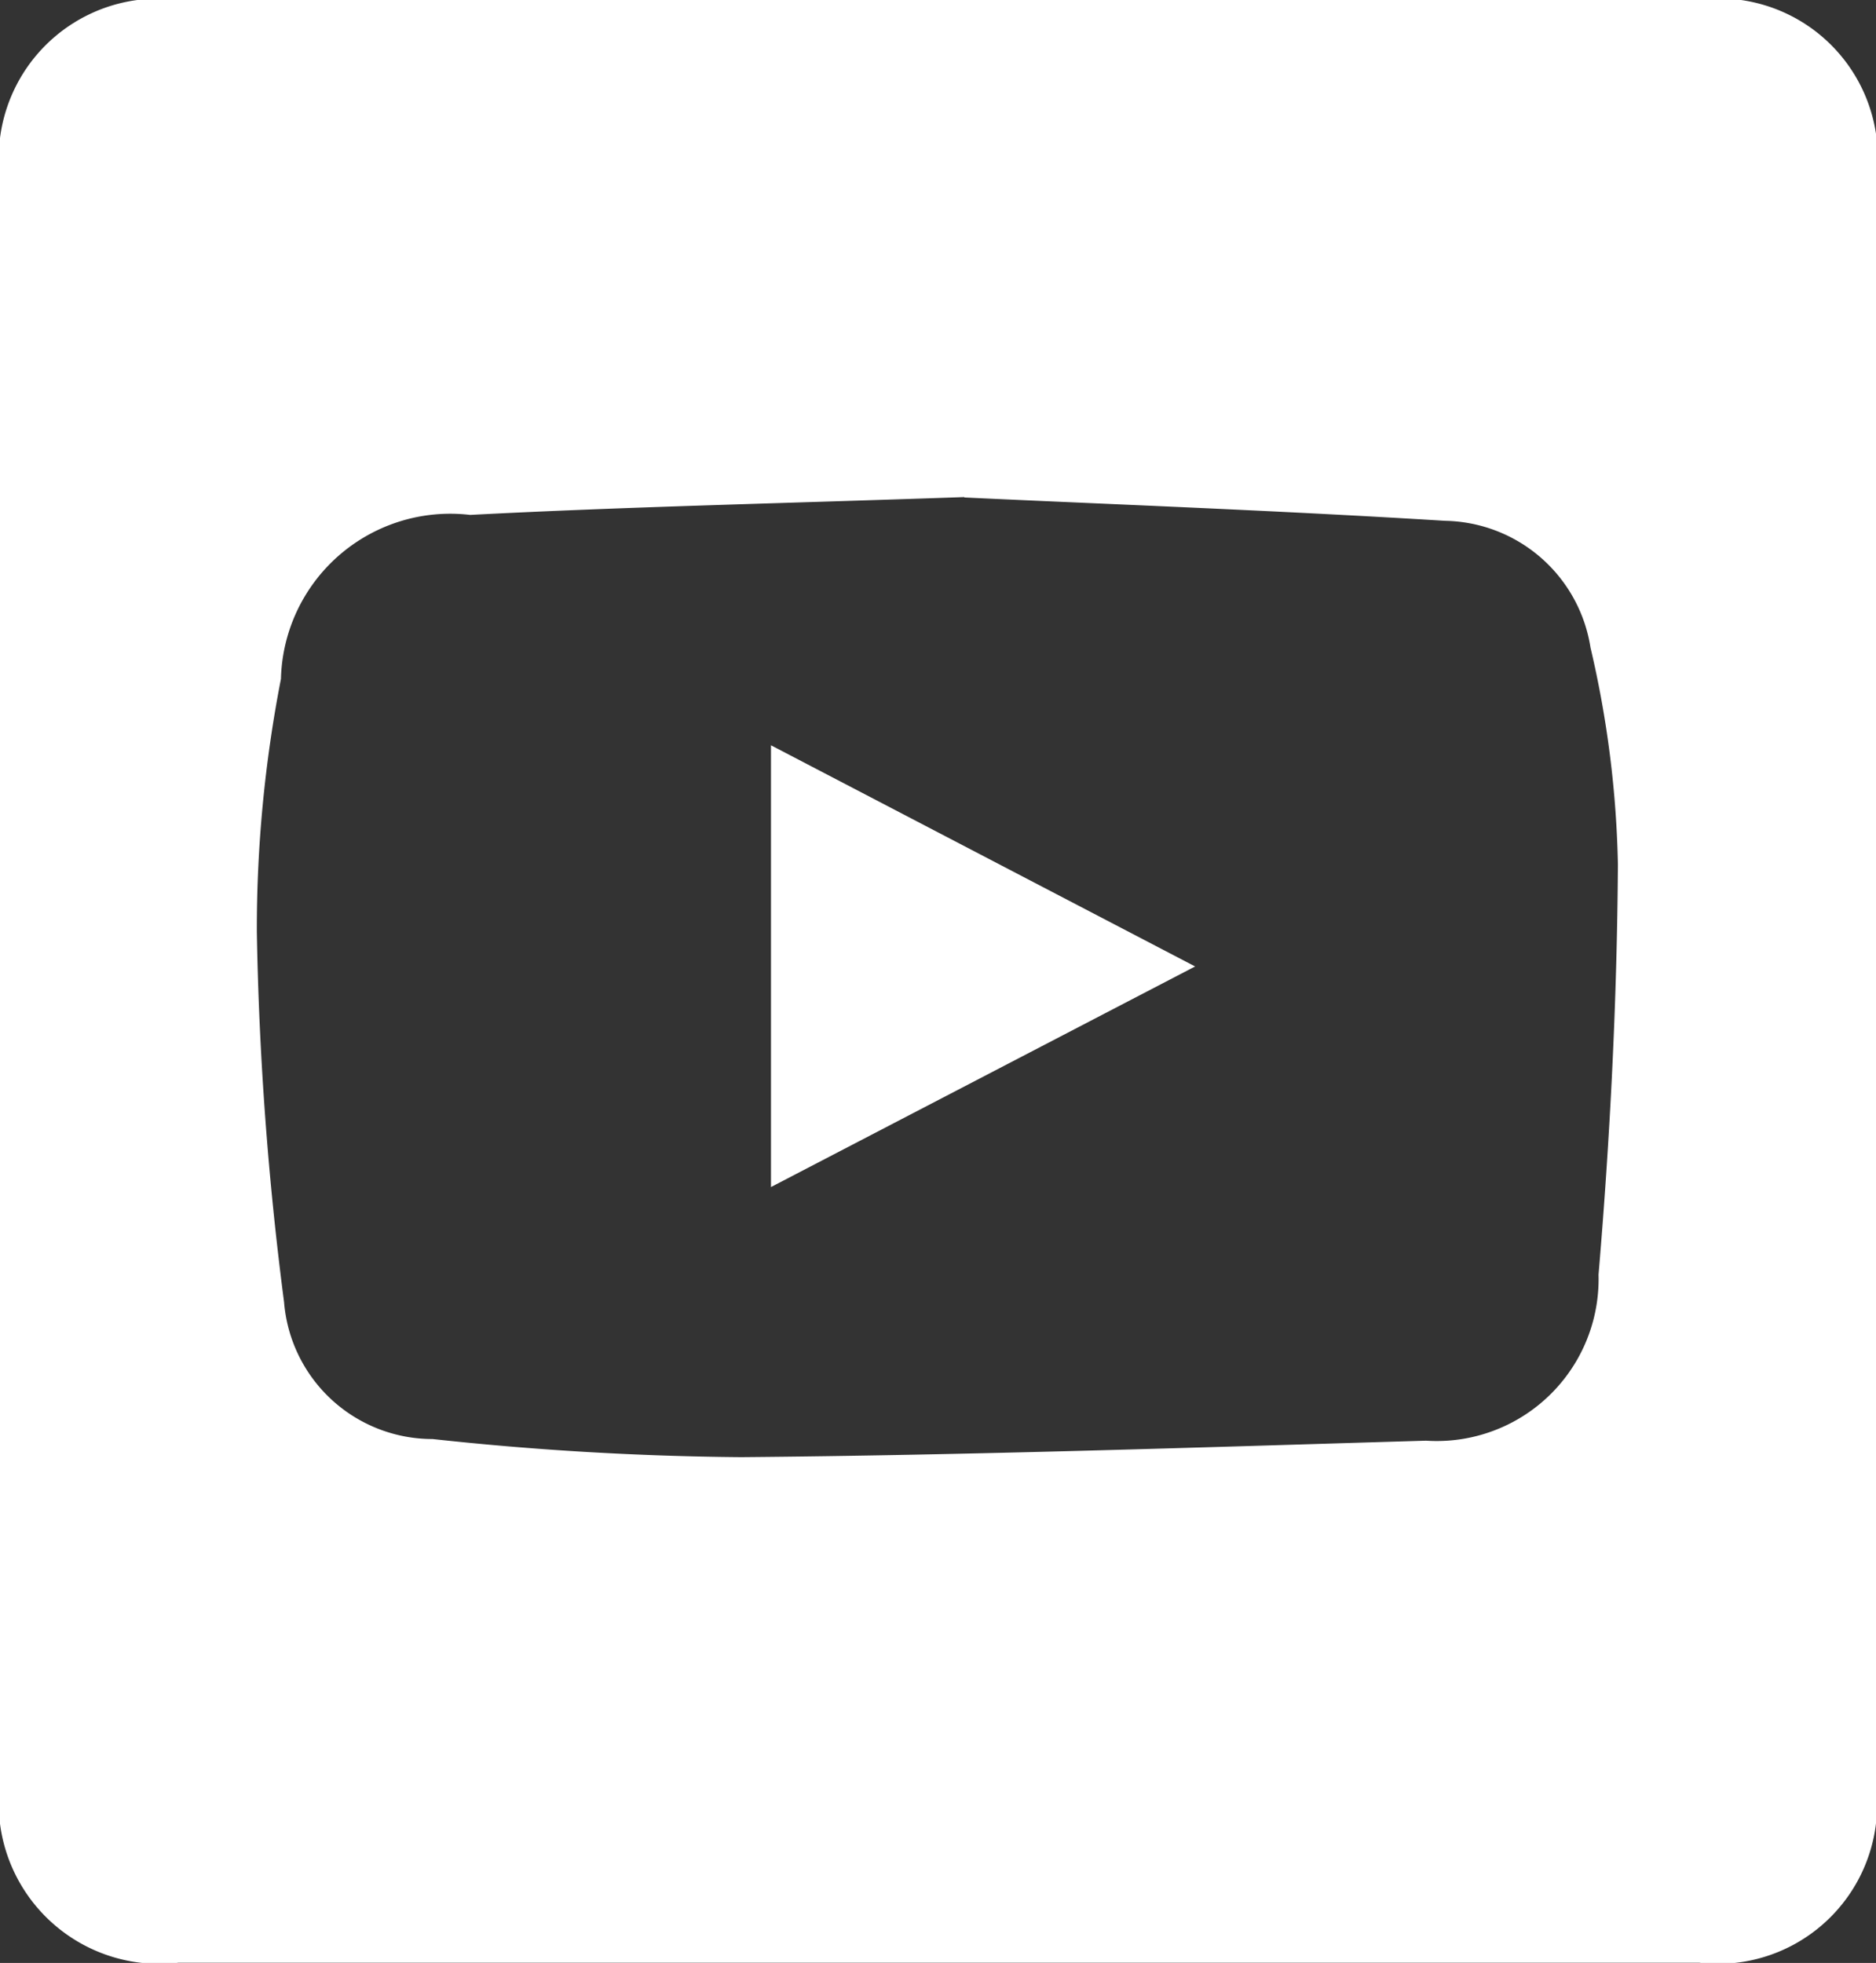
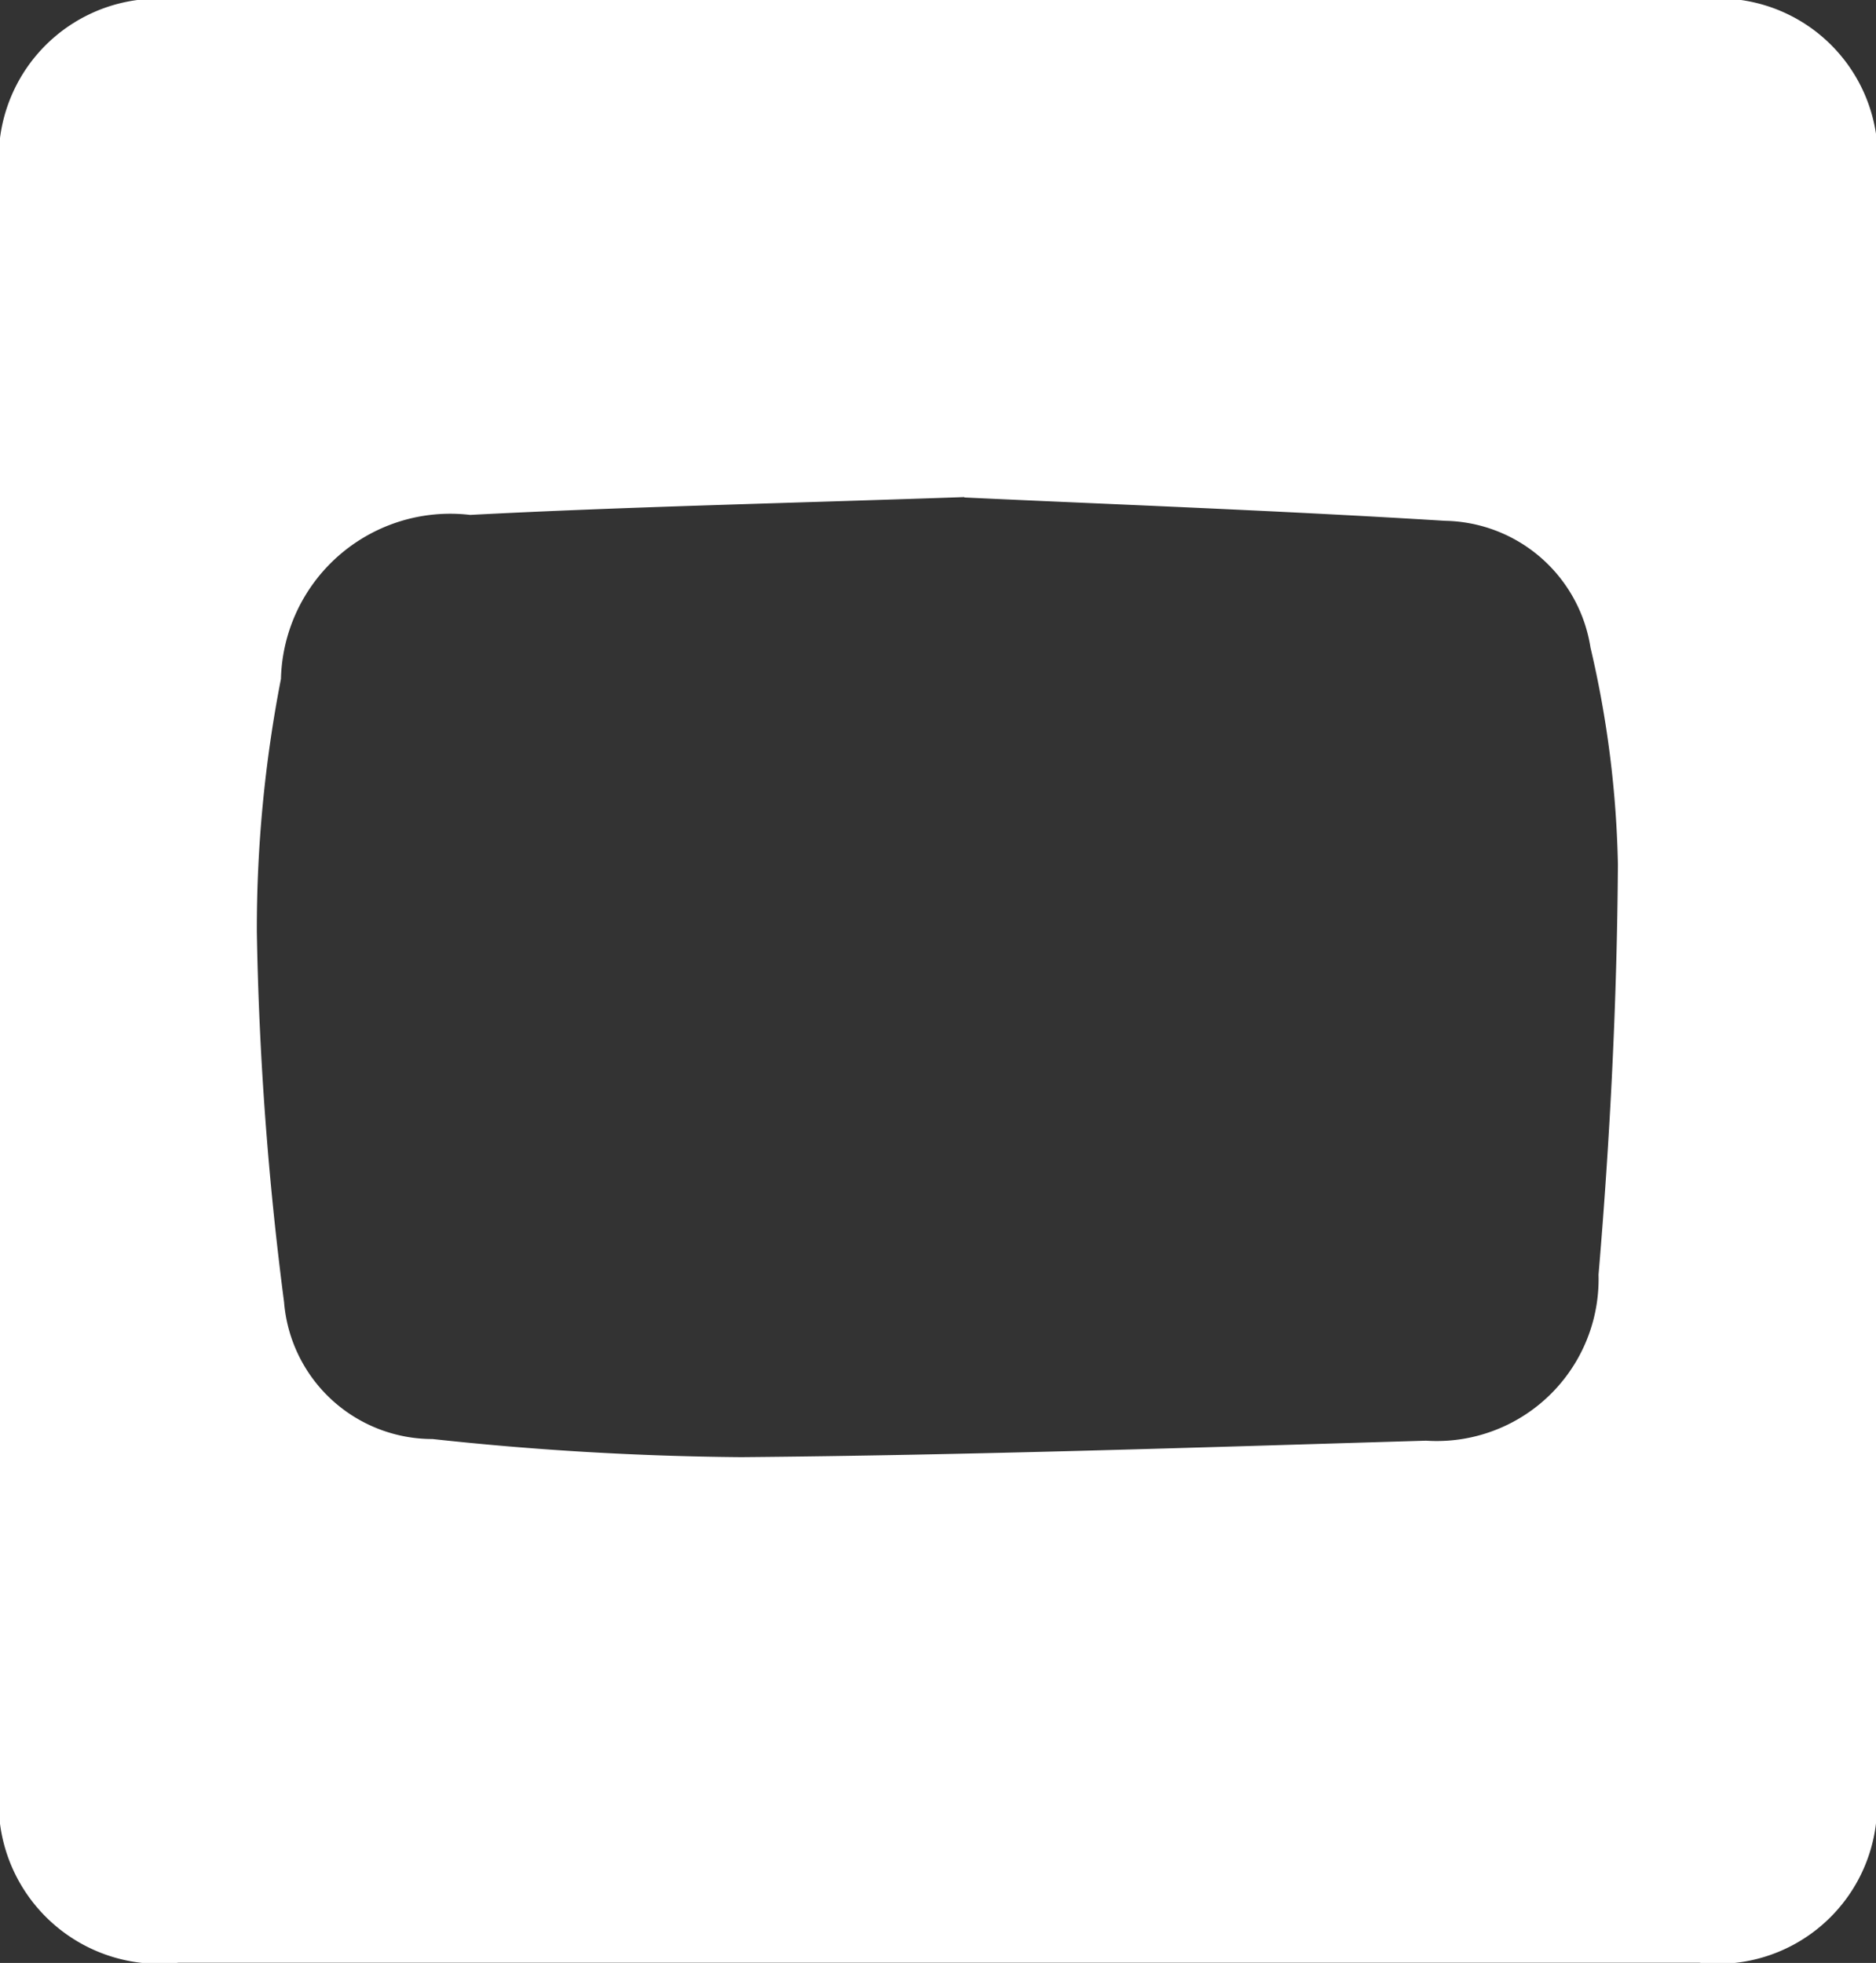
<svg xmlns="http://www.w3.org/2000/svg" id="header_white_icon03" width="19.364" height="20.262" viewBox="0 0 19.364 20.262">
  <rect x="0" y="0" width="19.364" height="20.262" fill="#333333" stroke="none" />
  <defs>
    <clipPath id="clip-path">
      <rect id="長方形_14" data-name="長方形 14" width="19.364" height="20.262" fill="#fff" />
    </clipPath>
  </defs>
  <g id="グループ_19" data-name="グループ 19" clip-path="url(#clip-path)">
    <path id="パス_6" data-name="パス 6" d="M19.364,10.132q0,4.151,0,8.3a1.644,1.644,0,0,1-1.823,1.828H1.84A1.659,1.659,0,0,1,0,18.4Q0,10.122,0,1.84A1.647,1.647,0,0,1,1.85,0h15.66a1.642,1.642,0,0,1,1.854,1.87q0,4.131,0,8.261m-9.411-5c-1.891.066-3.494.1-5.1.184A1.748,1.748,0,0,0,2.9,7.007a13.51,13.51,0,0,0-.249,2.61,34.012,34.012,0,0,0,.281,3.823,1.537,1.537,0,0,0,1.533,1.414,31.652,31.652,0,0,0,3.186.187c2.356-.02,4.713-.1,7.069-.17A1.671,1.671,0,0,0,16.5,13.158c.119-1.407.191-2.822.2-4.234a10.677,10.677,0,0,0-.283-2.24,1.547,1.547,0,0,0-1.5-1.308c-1.747-.108-3.5-.172-4.962-.241" transform="translate(0 0)" fill="#fff" />
-     <path id="パス_7" data-name="パス 7" d="M23.576,27.36V22.8l4.378,2.283L23.576,27.36" transform="translate(-15.618 -15.107)" fill="#fff" />
  </g>
</svg>